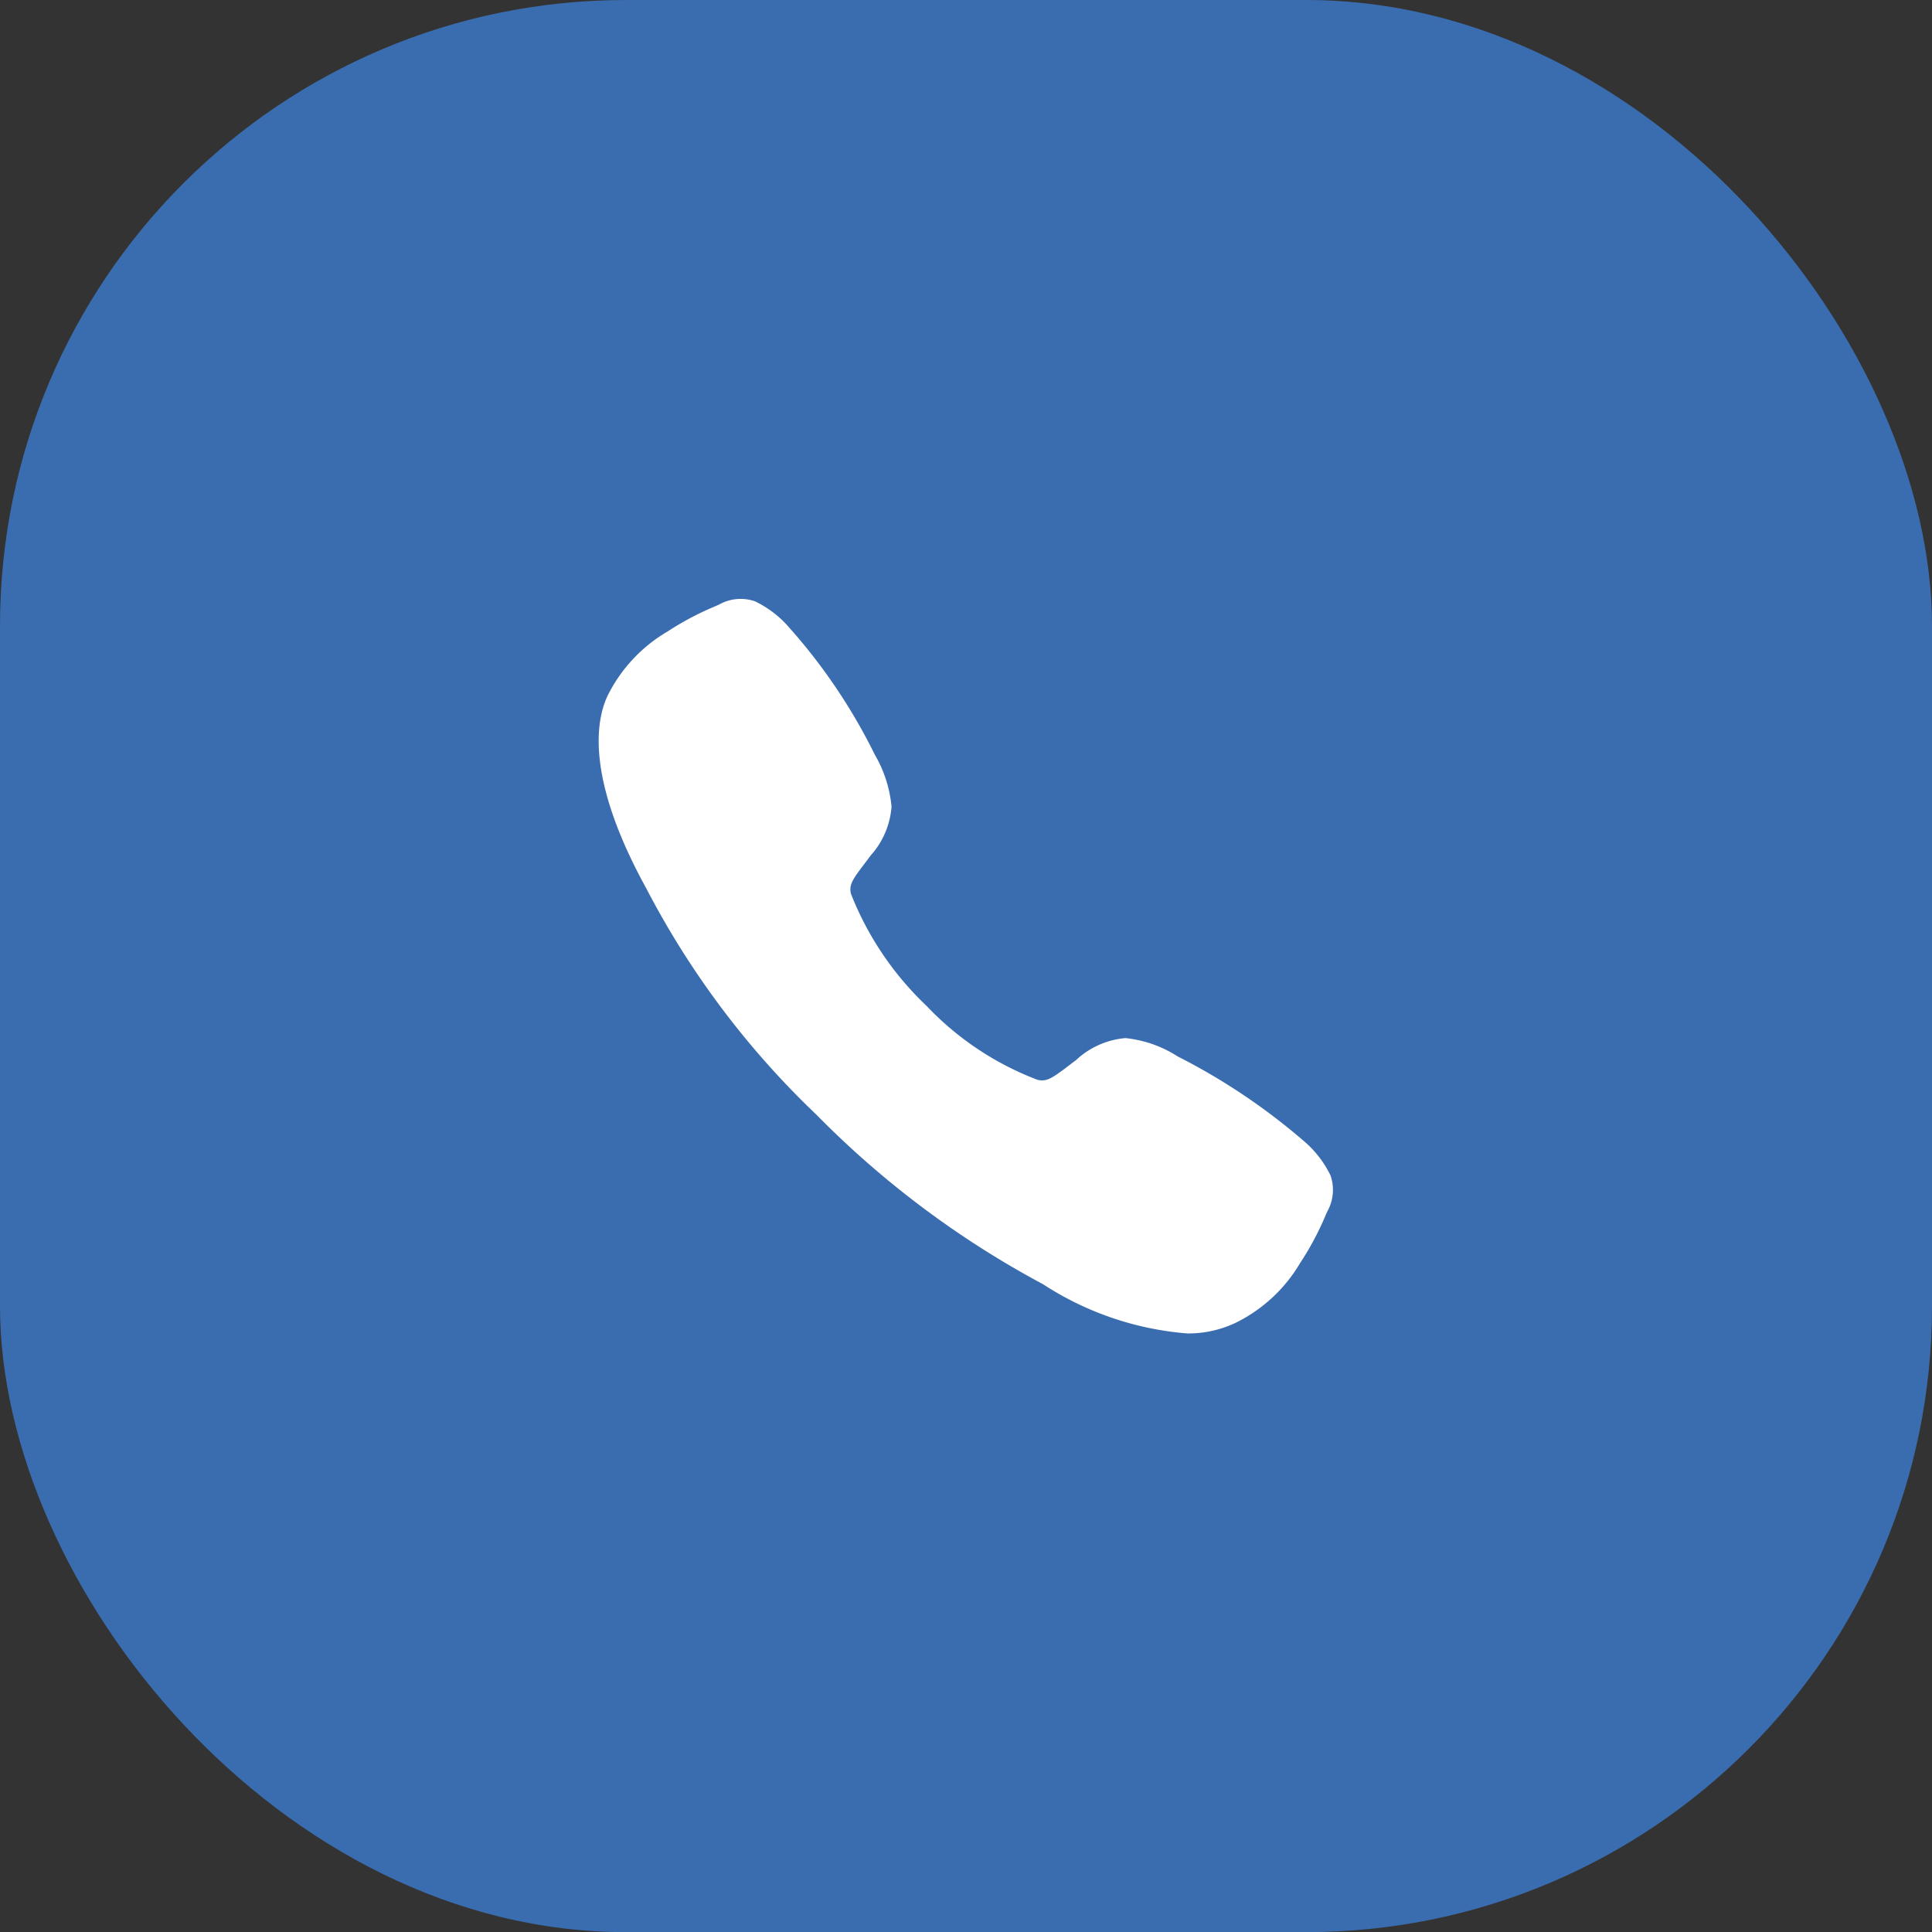
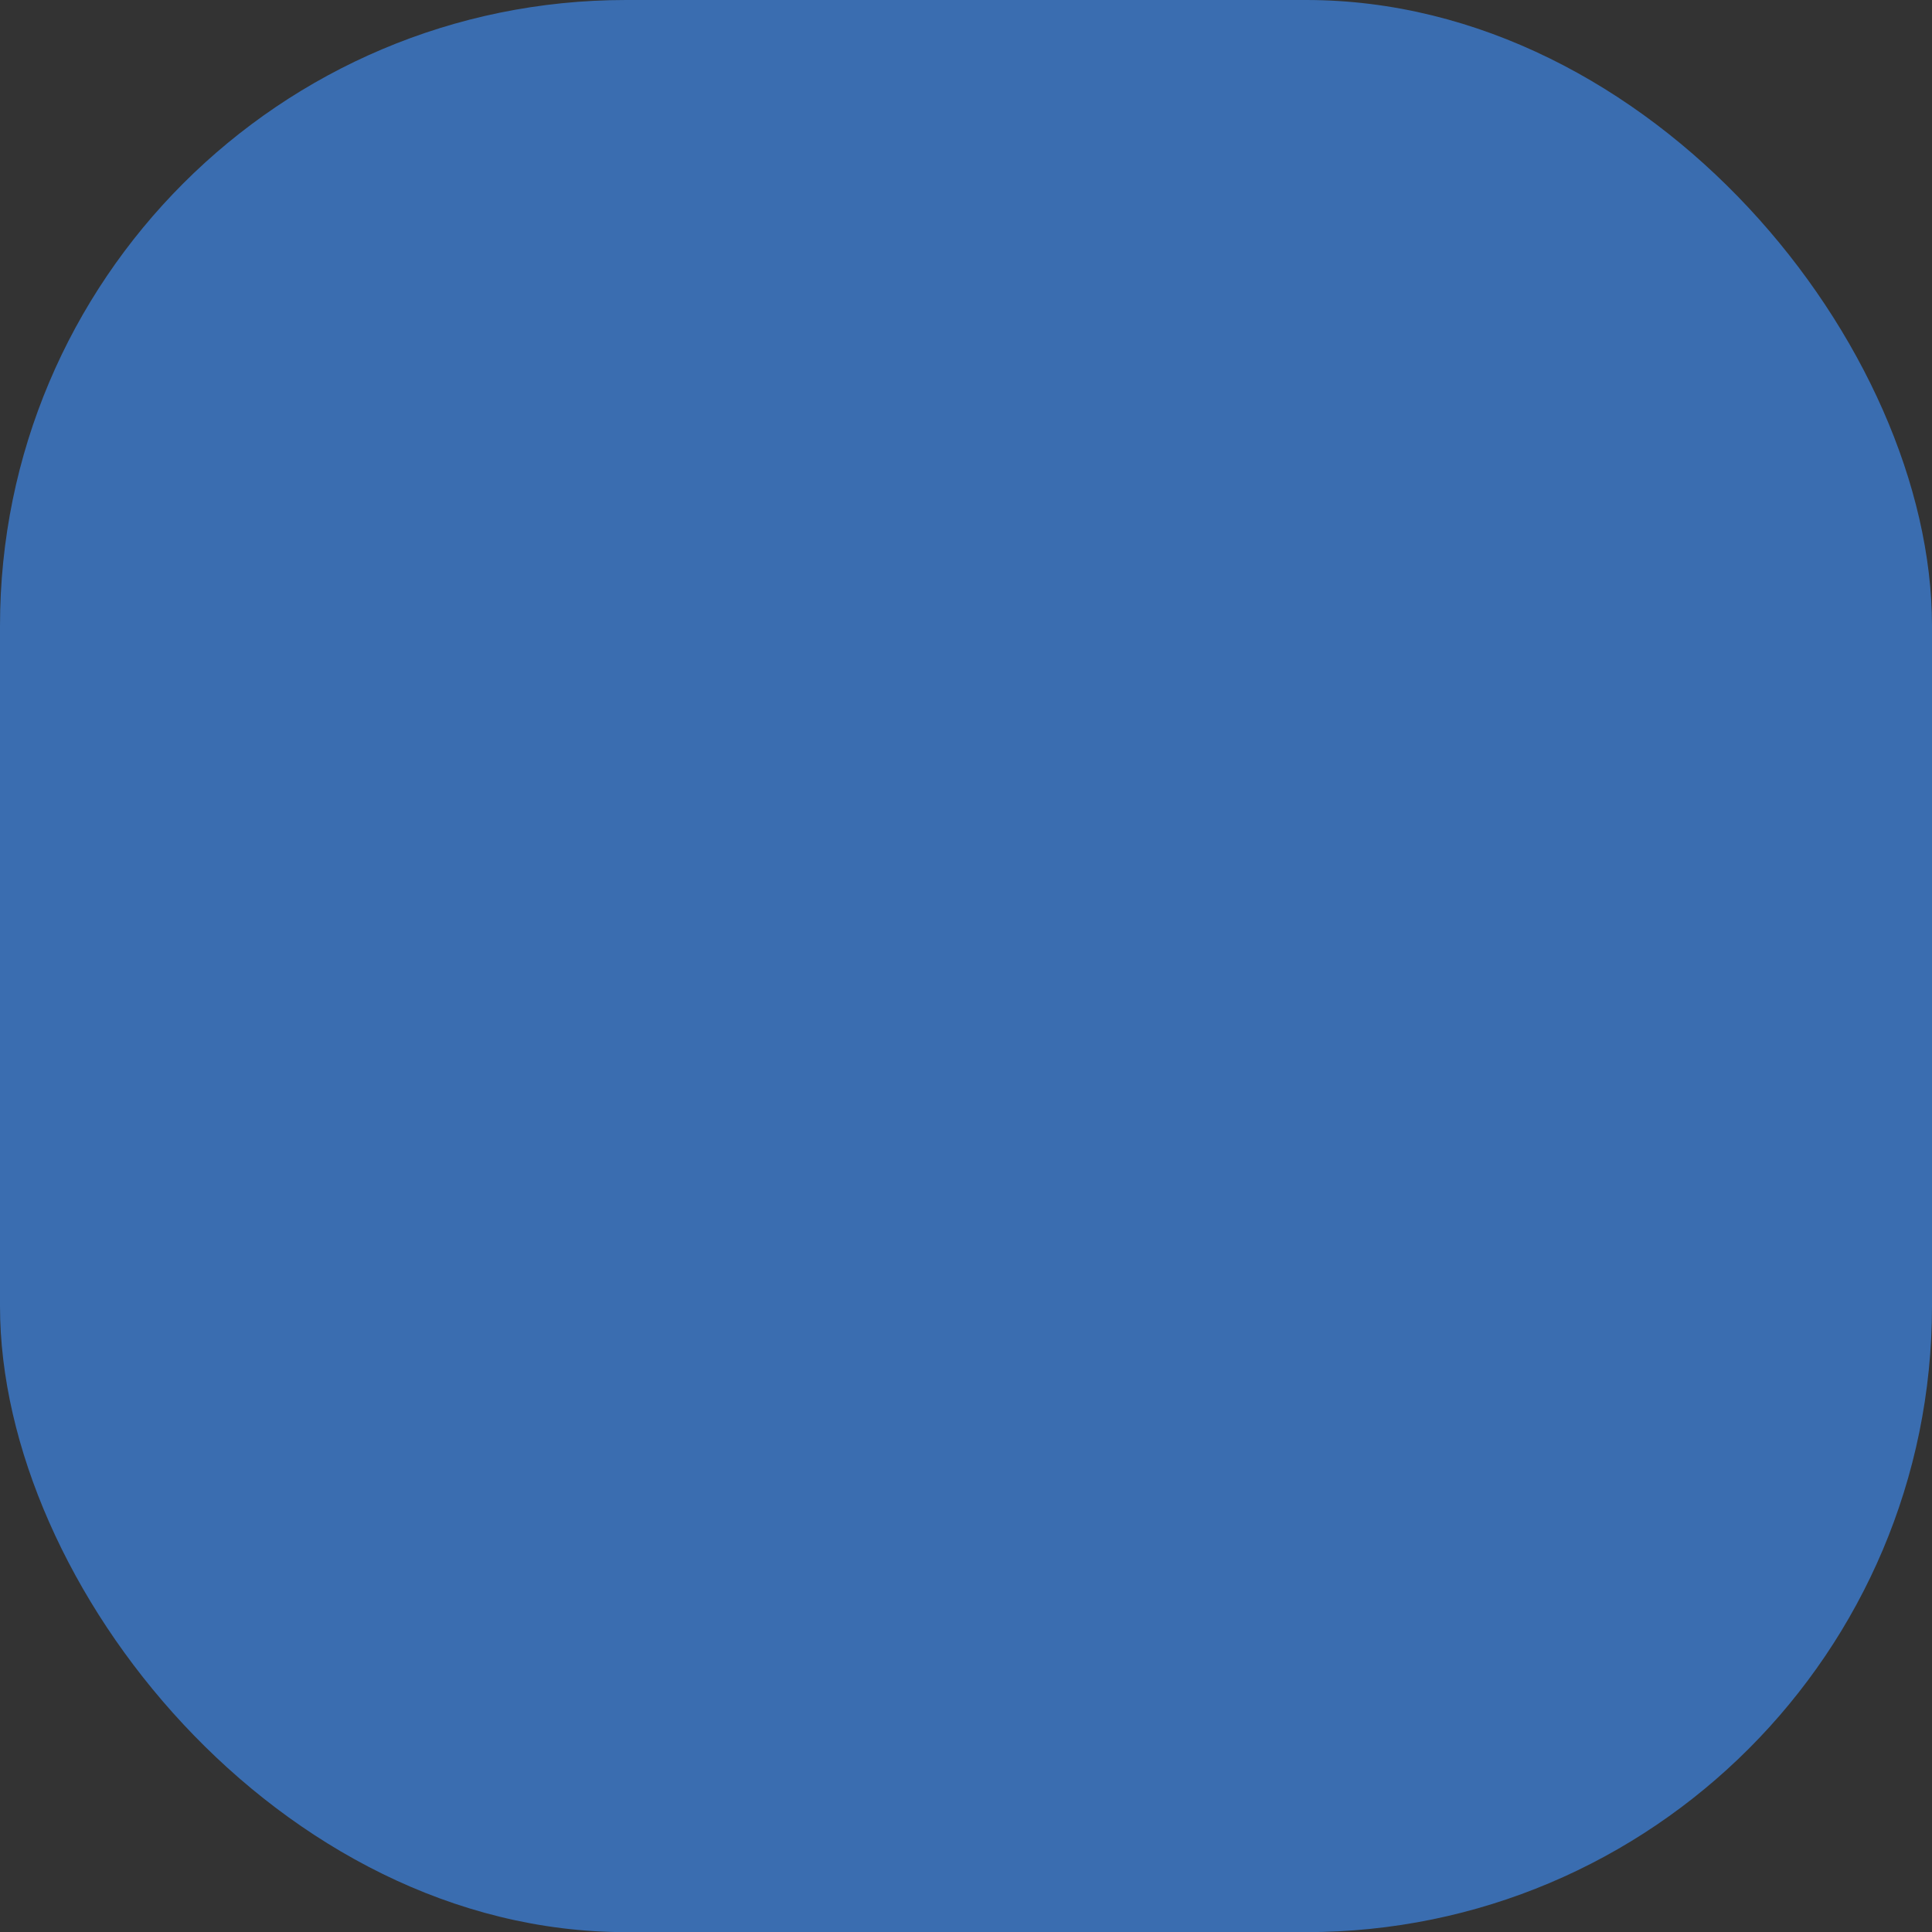
<svg xmlns="http://www.w3.org/2000/svg" width="70.995" height="71" viewBox="0 0 70.995 71">
  <rect x="0" y="0" width="70.995" height="71" fill="#333333" stroke="none" />
  <g id="fijos" transform="translate(-1757.005 -916)">
    <g id="BOTÓN_FIJO_WHA" data-name="BOTÓN FIJO WHA" transform="translate(-6997.942 598.863)">
      <rect id="Rectángulo_24" data-name="Rectángulo 24" width="70.995" height="71" rx="23" transform="translate(8754.947 317.137)" fill="#3d80d9" opacity="0.75" />
-       <path id="Icon_ion-call" data-name="Icon ion-call" d="M23.887,29.25a11.356,11.356,0,0,1-5.3-1.808,34.483,34.483,0,0,1-8.33-6.231A31.61,31.61,0,0,1,4,12.884C1.778,8.846,2.157,6.73,2.58,5.825a5.635,5.635,0,0,1,2.209-2.37,10.625,10.625,0,0,1,1.726-.916l.166-.073A1.613,1.613,0,0,1,8,2.346a3.875,3.875,0,0,1,1.257.964,20.9,20.9,0,0,1,3.144,4.667,4.649,4.649,0,0,1,.617,1.911,3.02,3.02,0,0,1-.768,1.8c-.079.108-.157.211-.233.311-.459.6-.559.777-.493,1.088a11.433,11.433,0,0,0,2.784,4.129,10.959,10.959,0,0,0,4.081,2.716c.324.069.5-.036,1.124-.51.089-.068.181-.139.277-.209a3.036,3.036,0,0,1,1.824-.816h0a4.367,4.367,0,0,1,1.92.674,23.023,23.023,0,0,1,4.649,3.121,3.874,3.874,0,0,1,.967,1.254,1.626,1.626,0,0,1-.121,1.326c-.022.05-.047.1-.073.166a10.637,10.637,0,0,1-.922,1.722,5.636,5.636,0,0,1-2.373,2.2,4.063,4.063,0,0,1-1.781.39Z" transform="translate(8774.69 336.887)" fill="#fff" />
    </g>
  </g>
</svg>